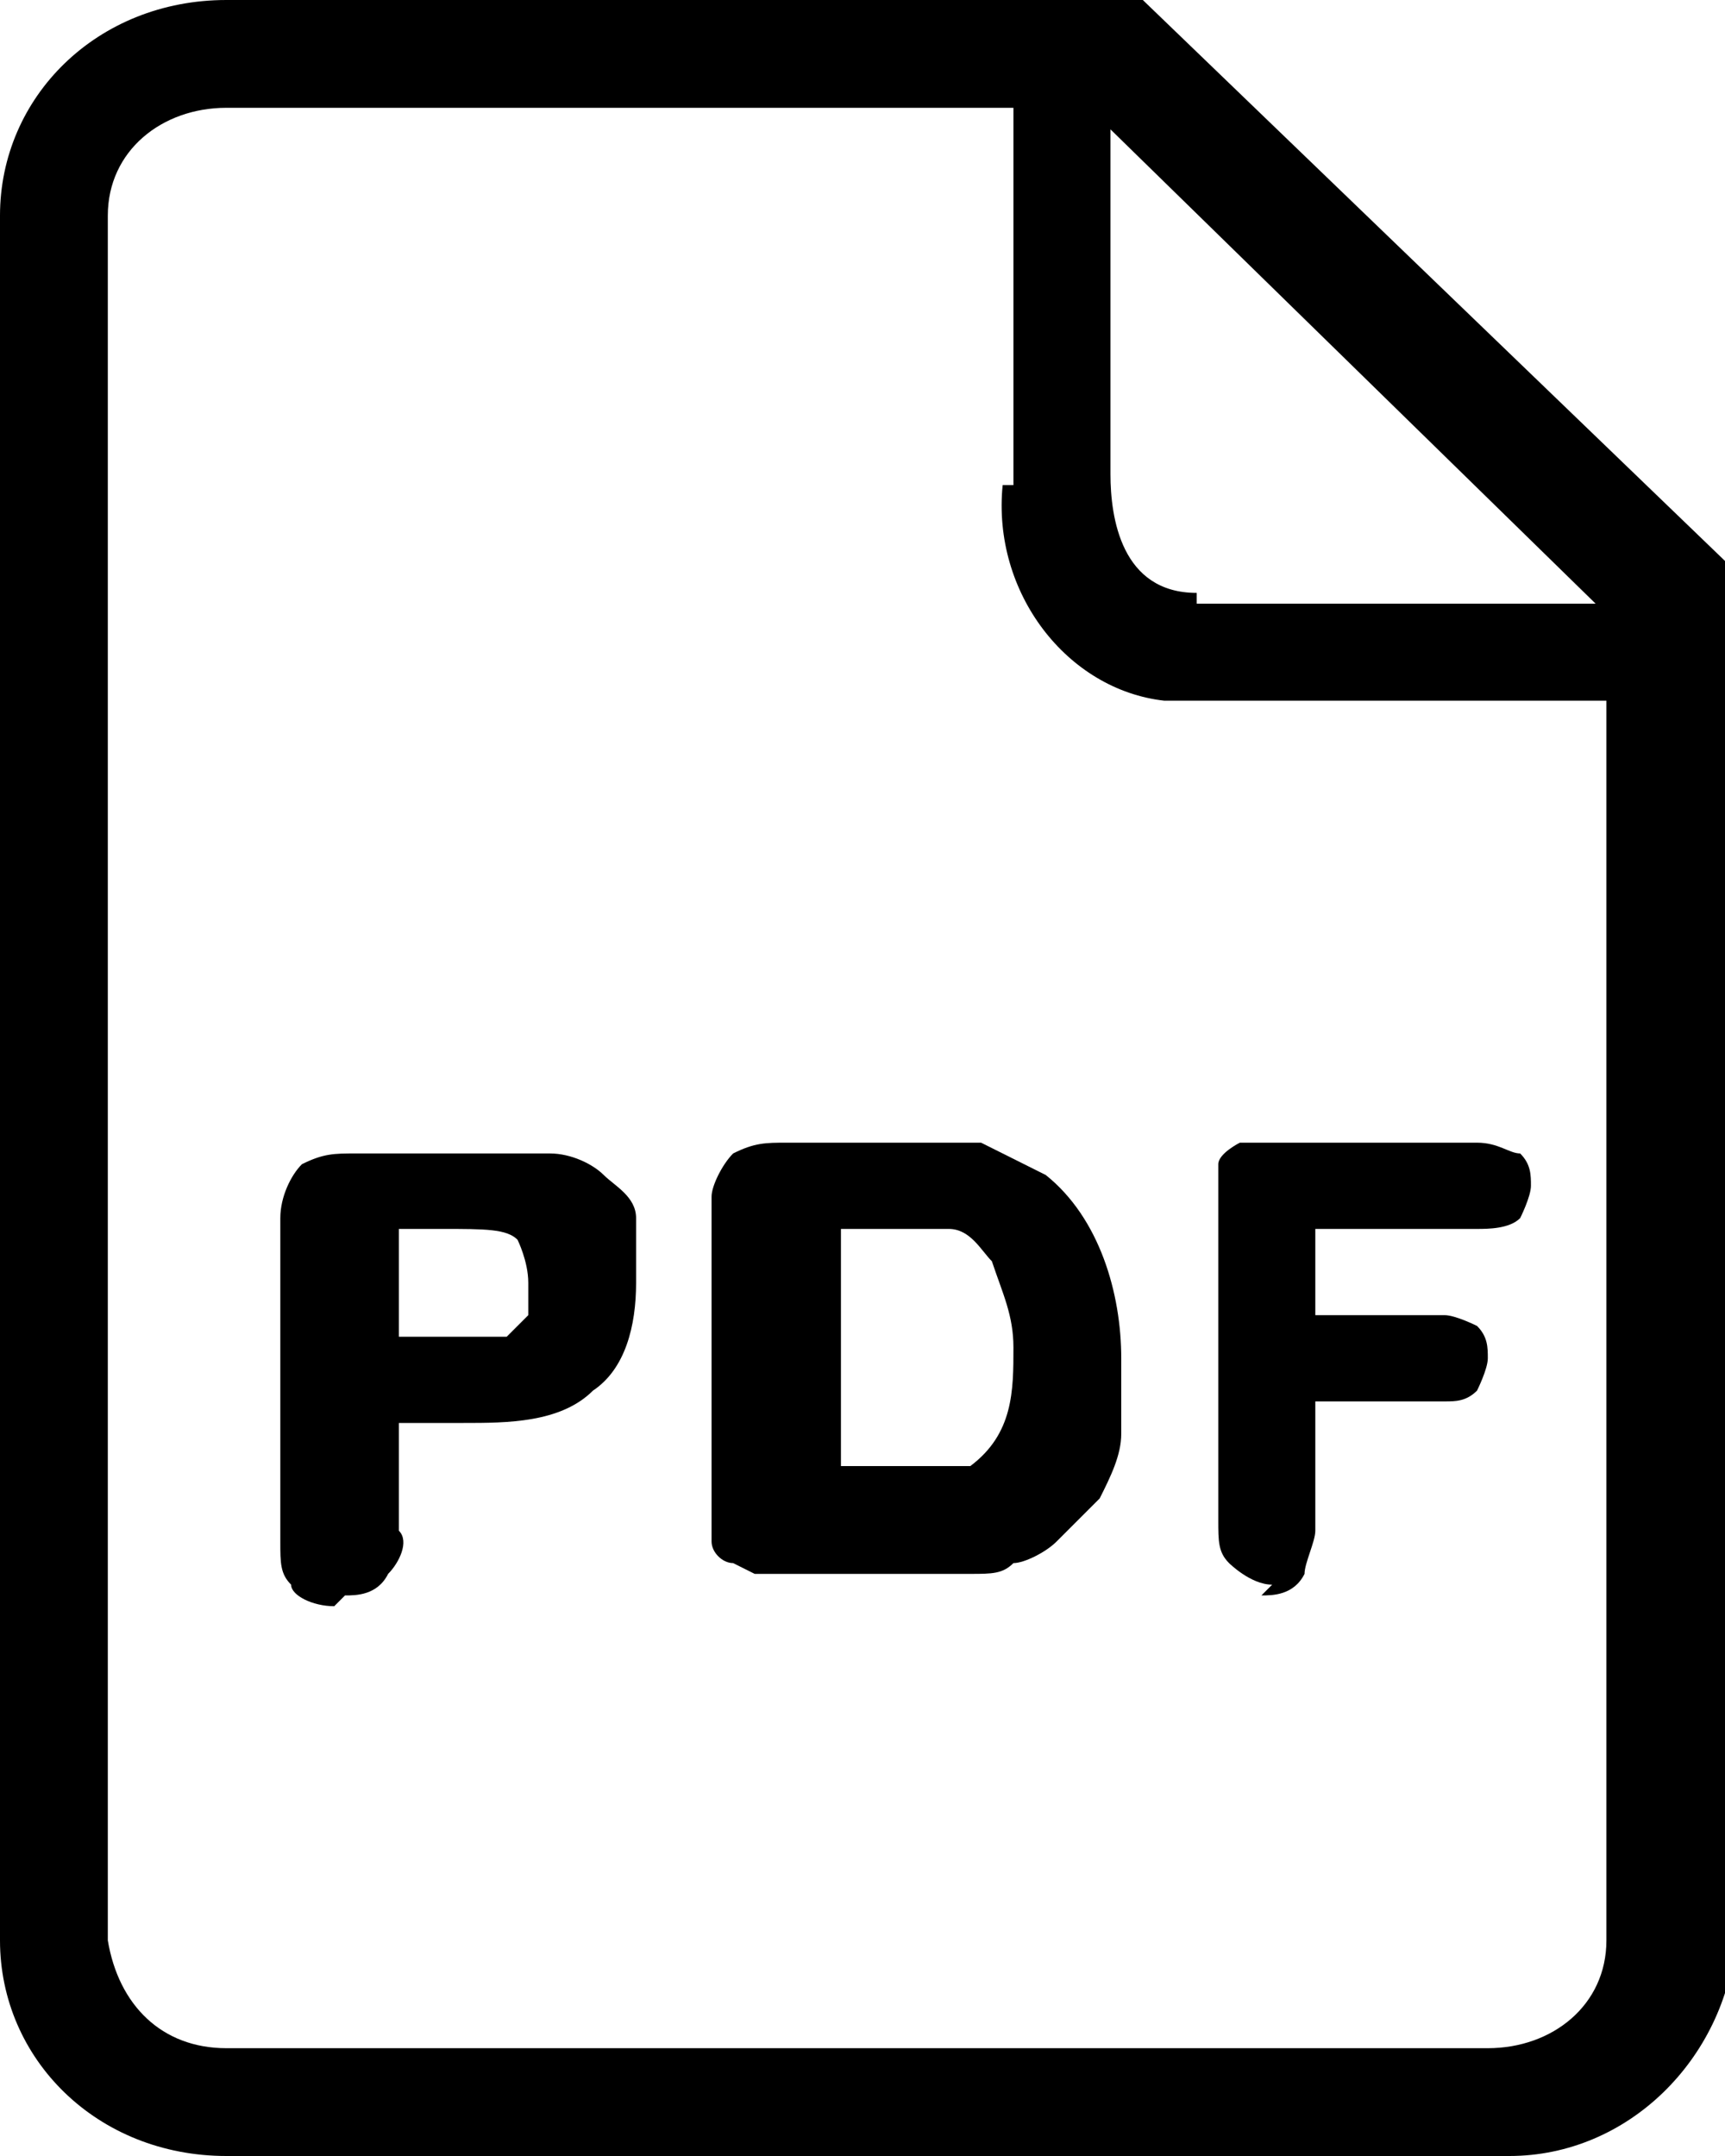
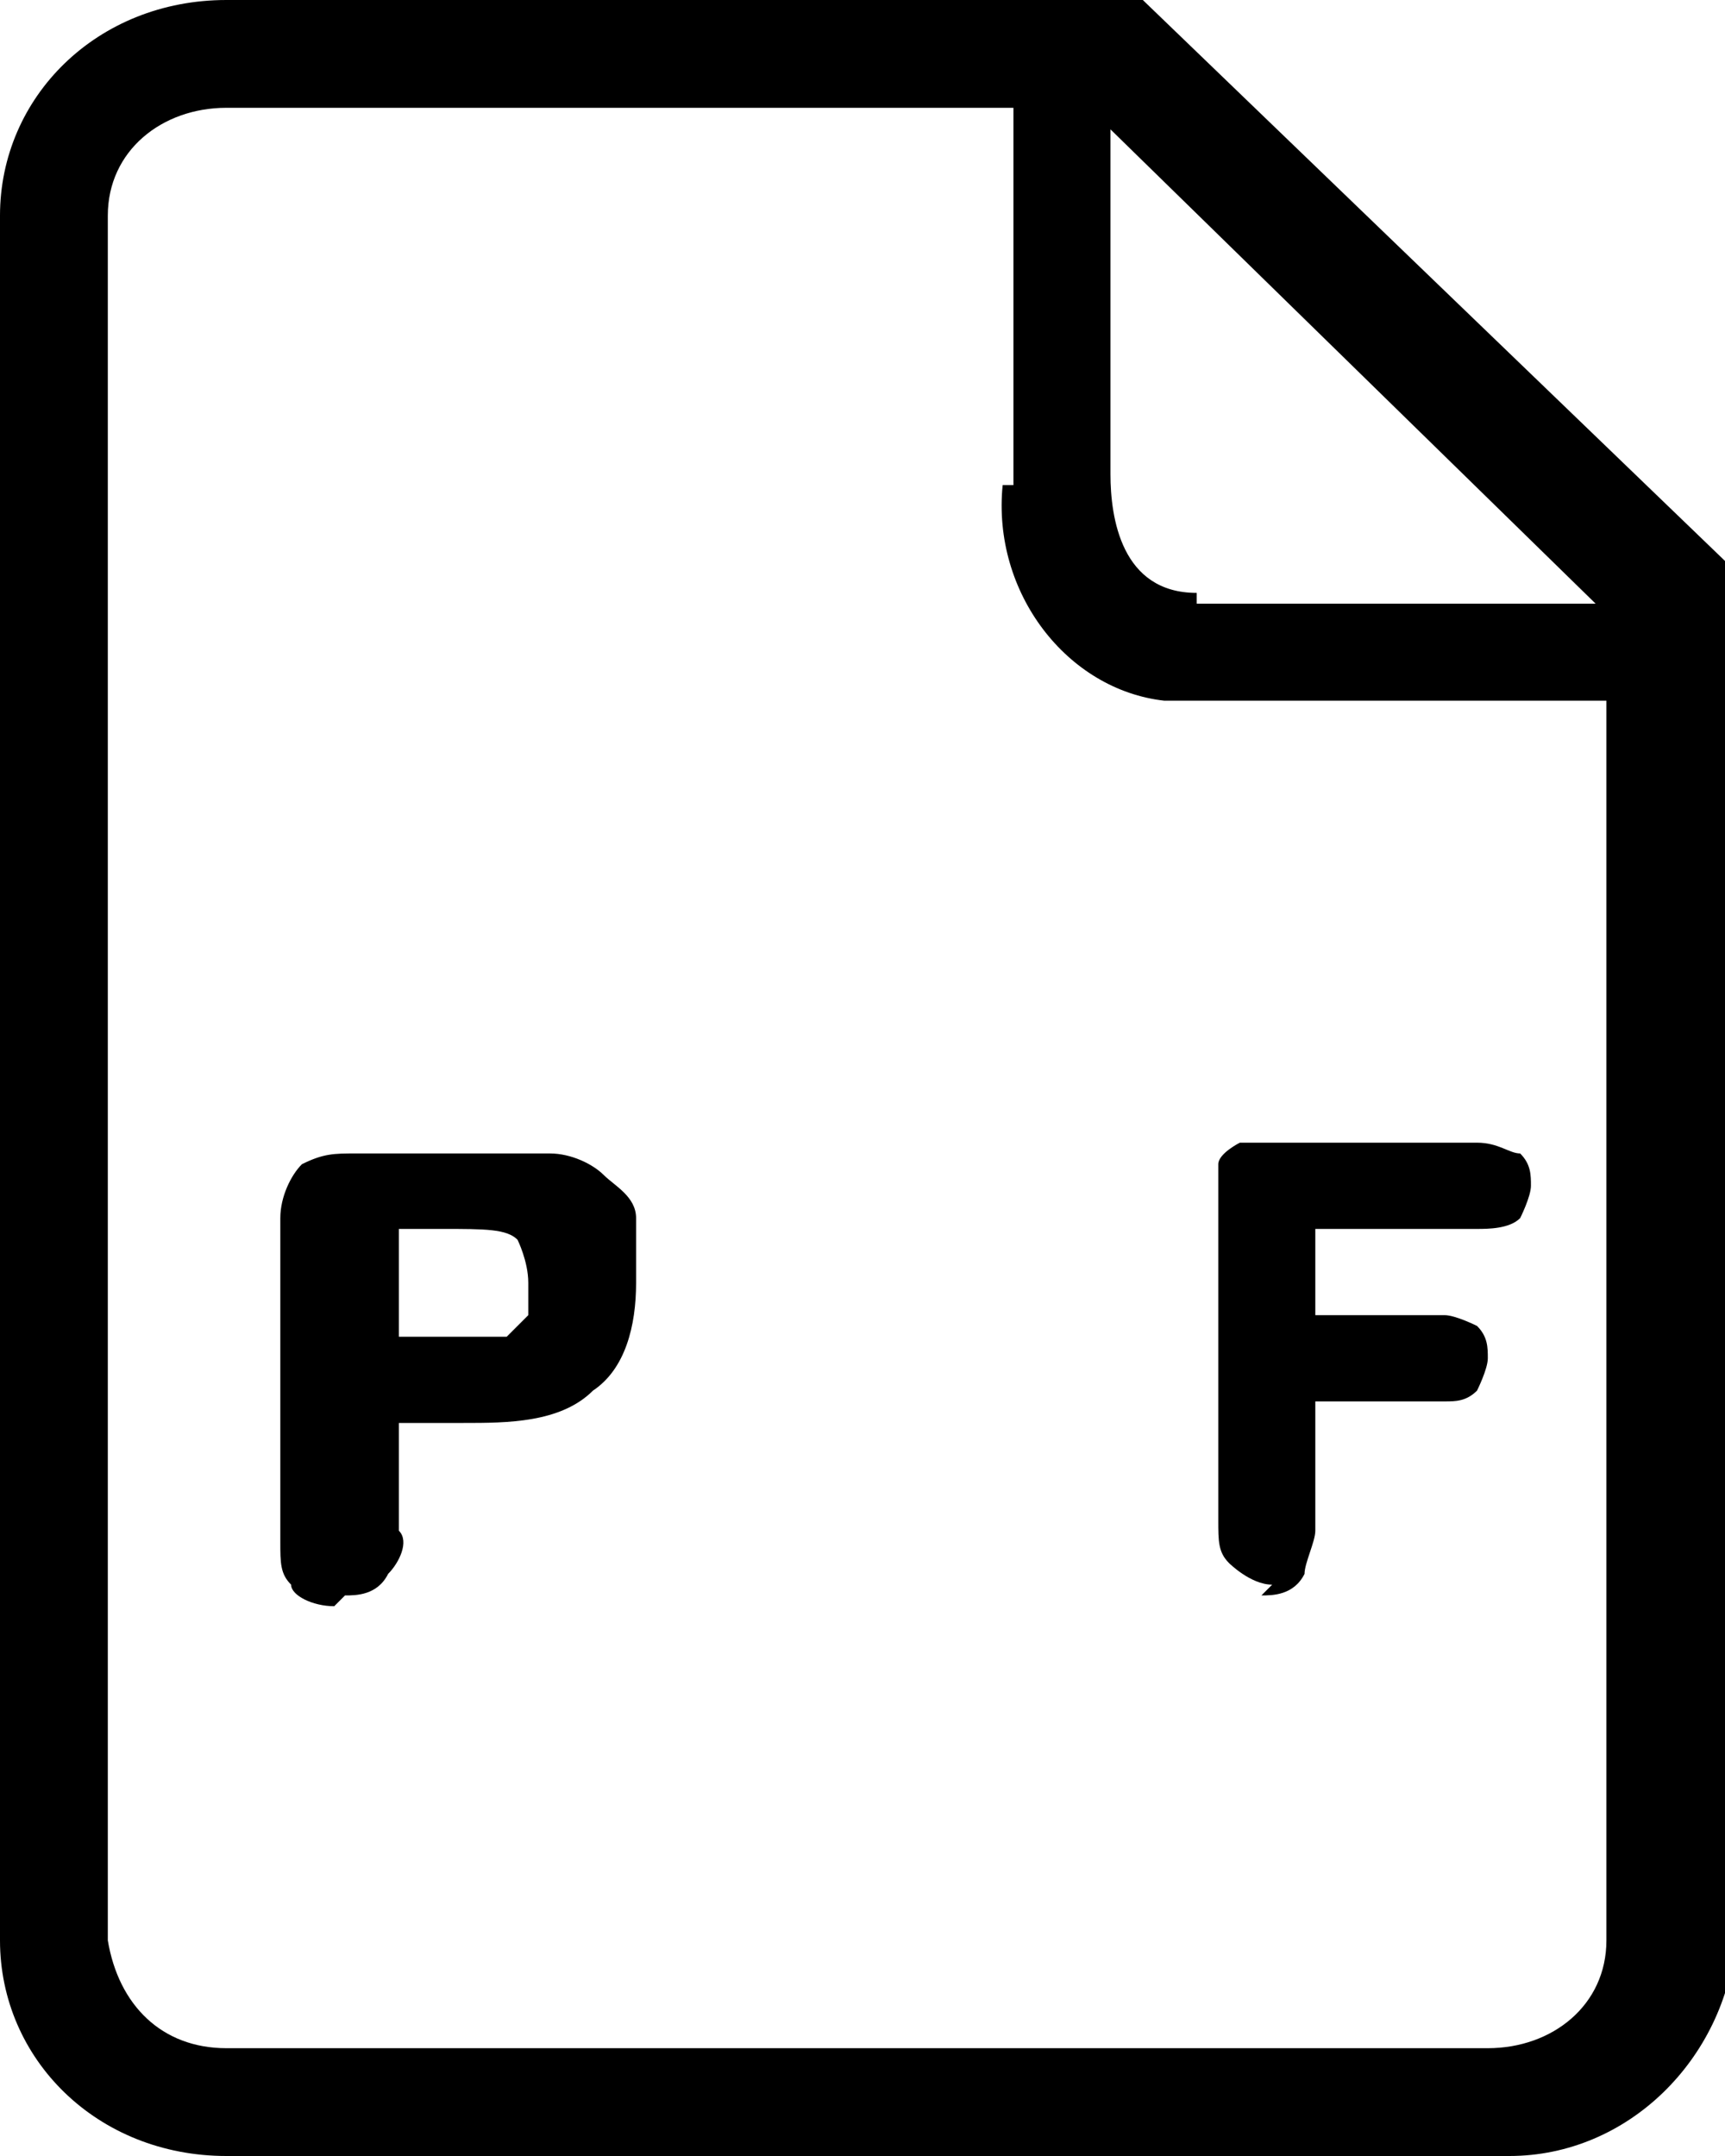
<svg xmlns="http://www.w3.org/2000/svg" version="1.1" viewBox="0 0 16 20">
  <path d="M10.6,0h0S2.1,0,2.1,0C.9,0,0,.9,0,2v16c0,1.1.9,2,2.1,2h11.9c1.1,0,2-.9,2.1-2V5.3L10.6,0ZM11.1,5.5c-.7,0-.8-.7-.8-1.1V1.2s4.5,4.4,4.5,4.4h-3.7ZM9.3,4.5c-.1,1,.6,1.9,1.5,2,0,0,.2,0,.2,0h3.9v11.5c0,.6-.5,1-1.1,1,0,0,0,0,0,0H2.1c-.6,0-1-.4-1.1-1V2c0-.6.5-1,1.1-1h7.3v3.5Z" />
  <path d="M3.2,14.8c.1,0,.3,0,.4-.2.1-.1.2-.3.1-.4v-1h.6c.4,0,.9,0,1.2-.3.3-.2.4-.6.4-1,0-.2,0-.4,0-.6,0-.2-.2-.3-.3-.4-.1-.1-.3-.2-.5-.2-.2,0-.5,0-.7,0h-1.1c-.2,0-.3,0-.5.1-.1.1-.2.3-.2.5v3c0,.2,0,.3.1.4,0,.1.2.2.4.2M3.7,12.4v-1h.4c.4,0,.6,0,.7.1,0,0,.1.2.1.4,0,.1,0,.2,0,.3,0,0-.1.1-.2.2-.1,0-.3,0-.5,0h-.4Z" />
-   <path d="M7,14.6c.1,0,.3,0,.4,0h1.1c.2,0,.3,0,.5,0,.2,0,.3,0,.4-.1.1,0,.3-.1.4-.2.1-.1.3-.3.4-.4.1-.2.2-.4.2-.6,0-.2,0-.4,0-.7,0-.6-.2-1.3-.7-1.7-.2-.1-.4-.2-.6-.3-.2,0-.5,0-.7,0h-1.1c-.2,0-.3,0-.5.1-.1.1-.2.3-.2.4v2.9c0,.1,0,.2,0,.3,0,.1.1.2.2.2M7.8,13.9v-2.5h.4c.2,0,.4,0,.6,0,.2,0,.3.2.4.3.1.3.2.5.2.8,0,.4,0,.8-.4,1.1,0,0-.1,0-.2,0,0,0-.1,0-.2,0-.1,0-.2,0-.3,0h-.5Z" />
  <path d="M11.7,14.8c.1,0,.3,0,.4-.2,0-.1.1-.3.1-.4v-1.2h1.2c.1,0,.2,0,.3-.1,0,0,.1-.2.1-.3,0-.1,0-.2-.1-.3,0,0-.2-.1-.3-.1h-1.2v-.8h1.5c.1,0,.3,0,.4-.1,0,0,.1-.2.1-.3,0-.1,0-.2-.1-.3-.1,0-.2-.1-.4-.1h-1.9c-.1,0-.2,0-.3,0,0,0-.2.1-.2.2,0,.1,0,.2,0,.3v3c0,.2,0,.3.1.4,0,0,.2.2.4.2" />
</svg>